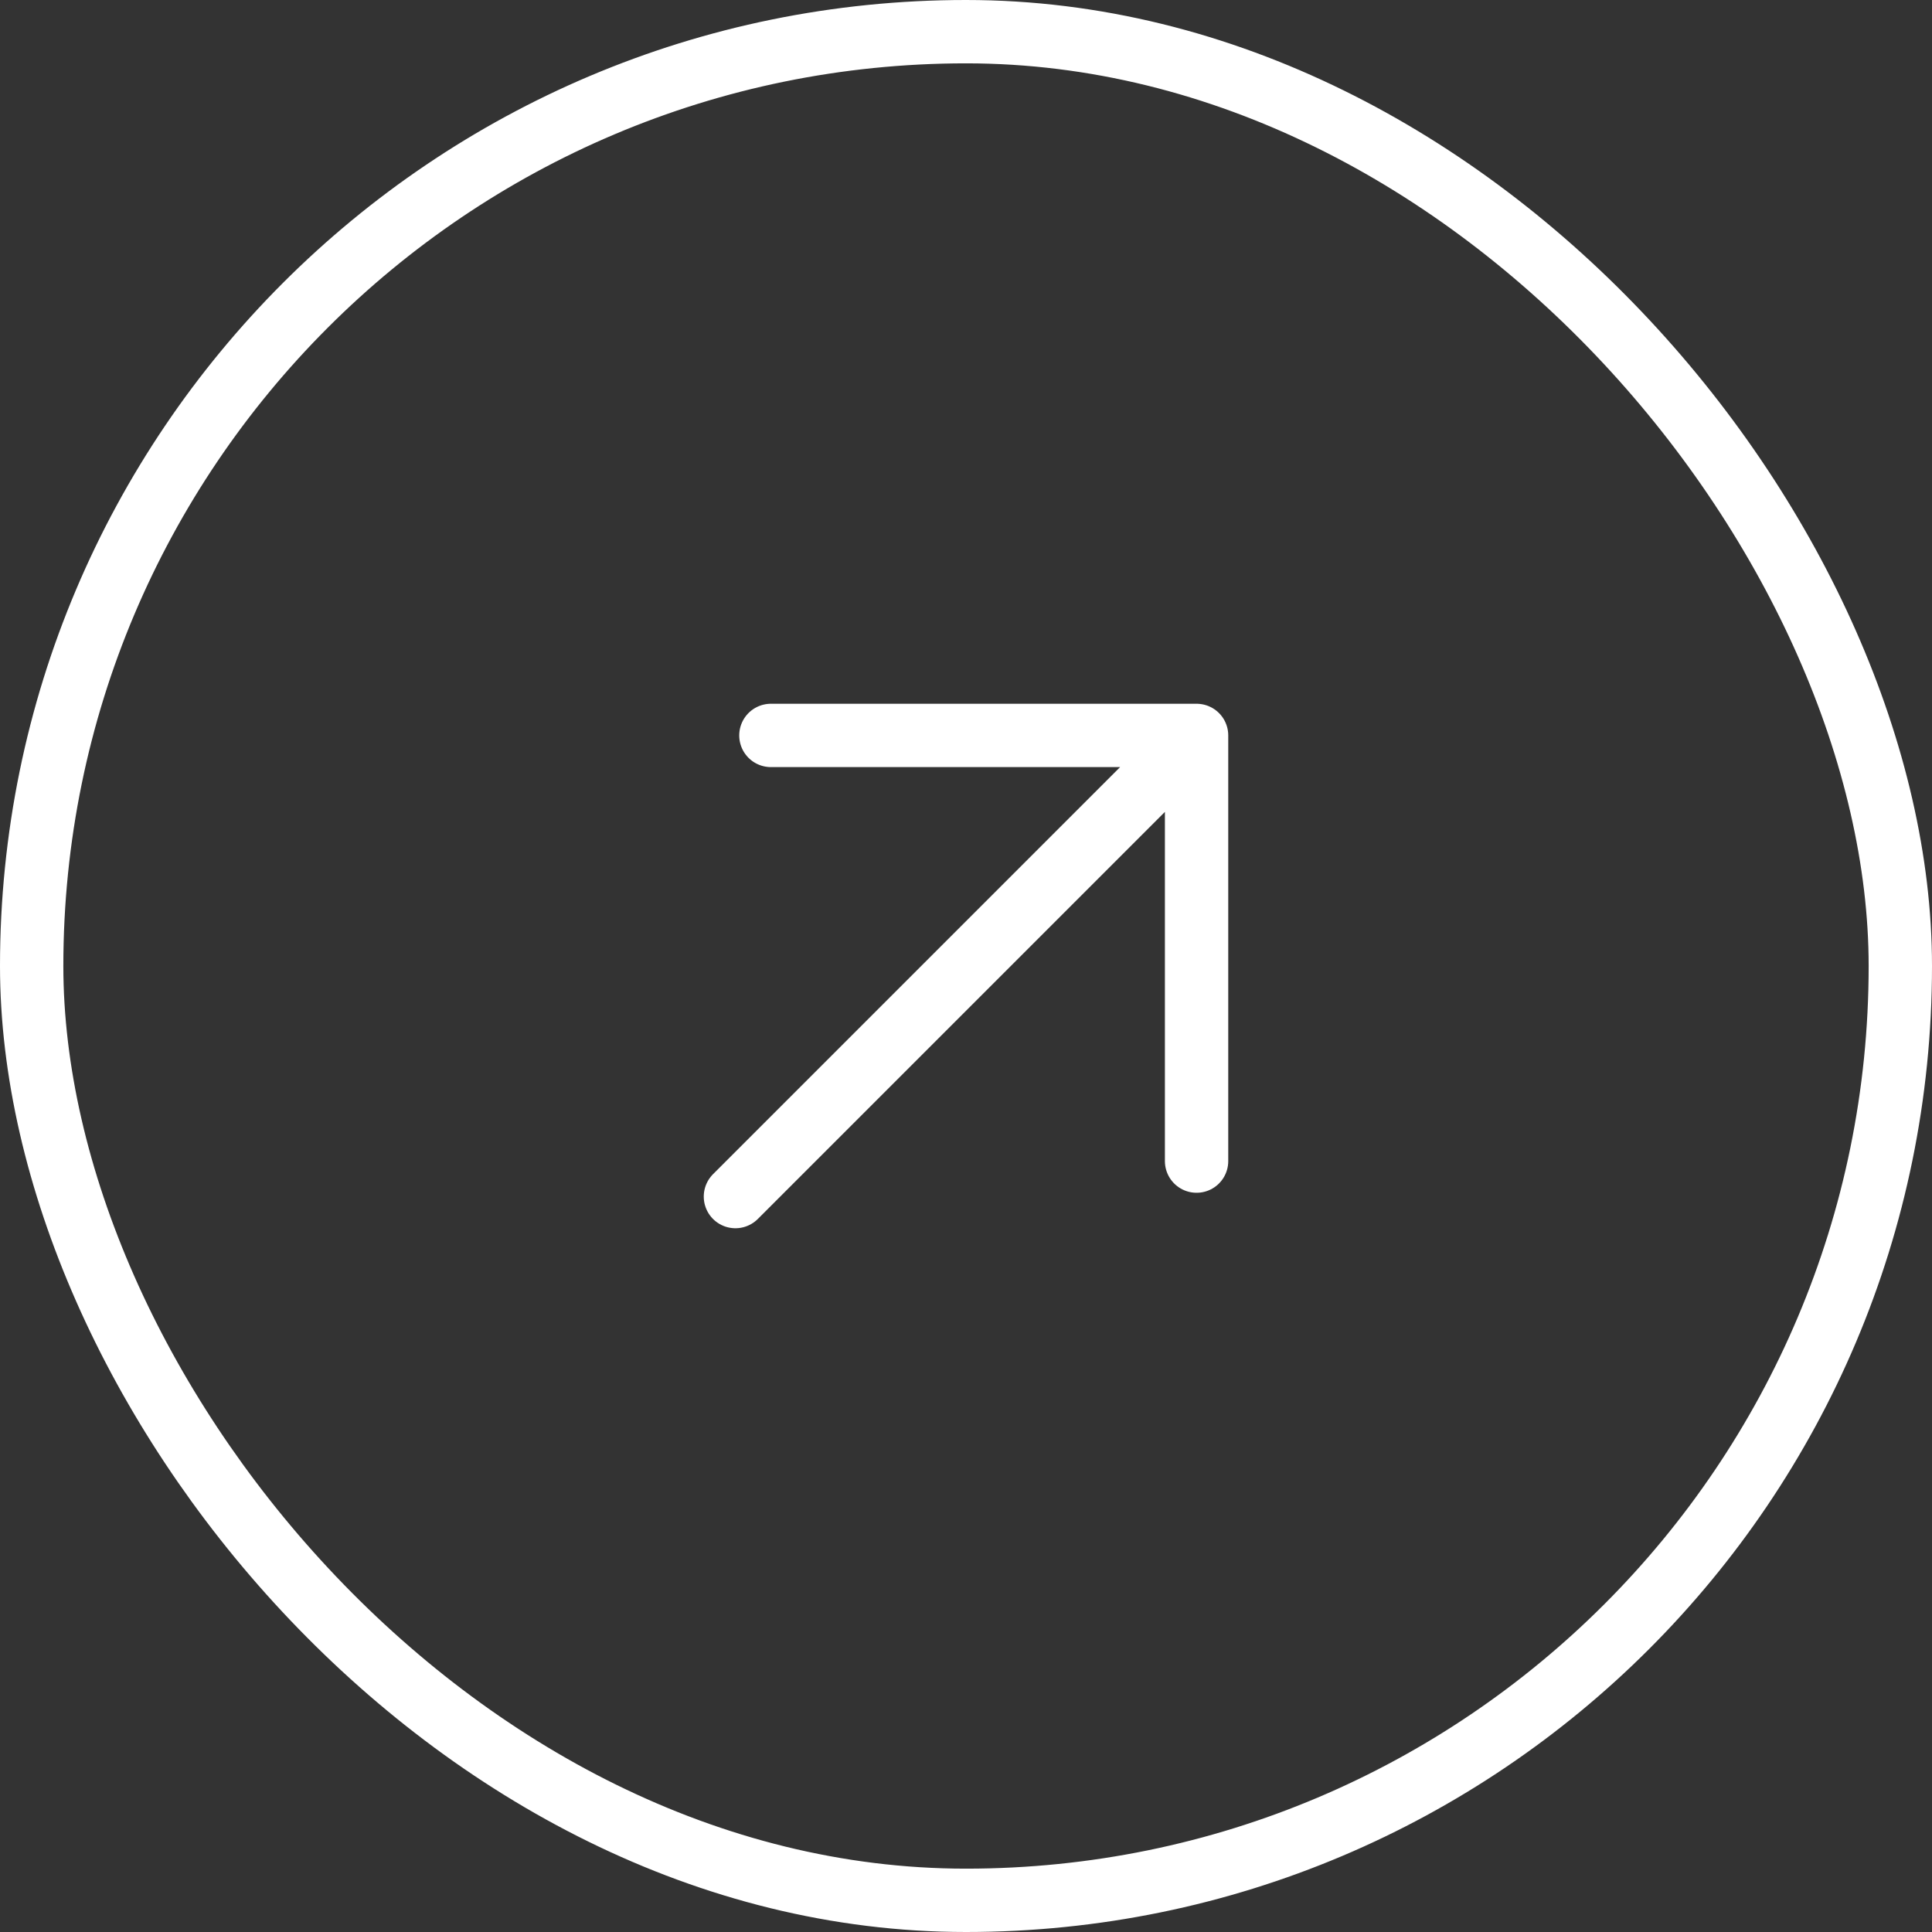
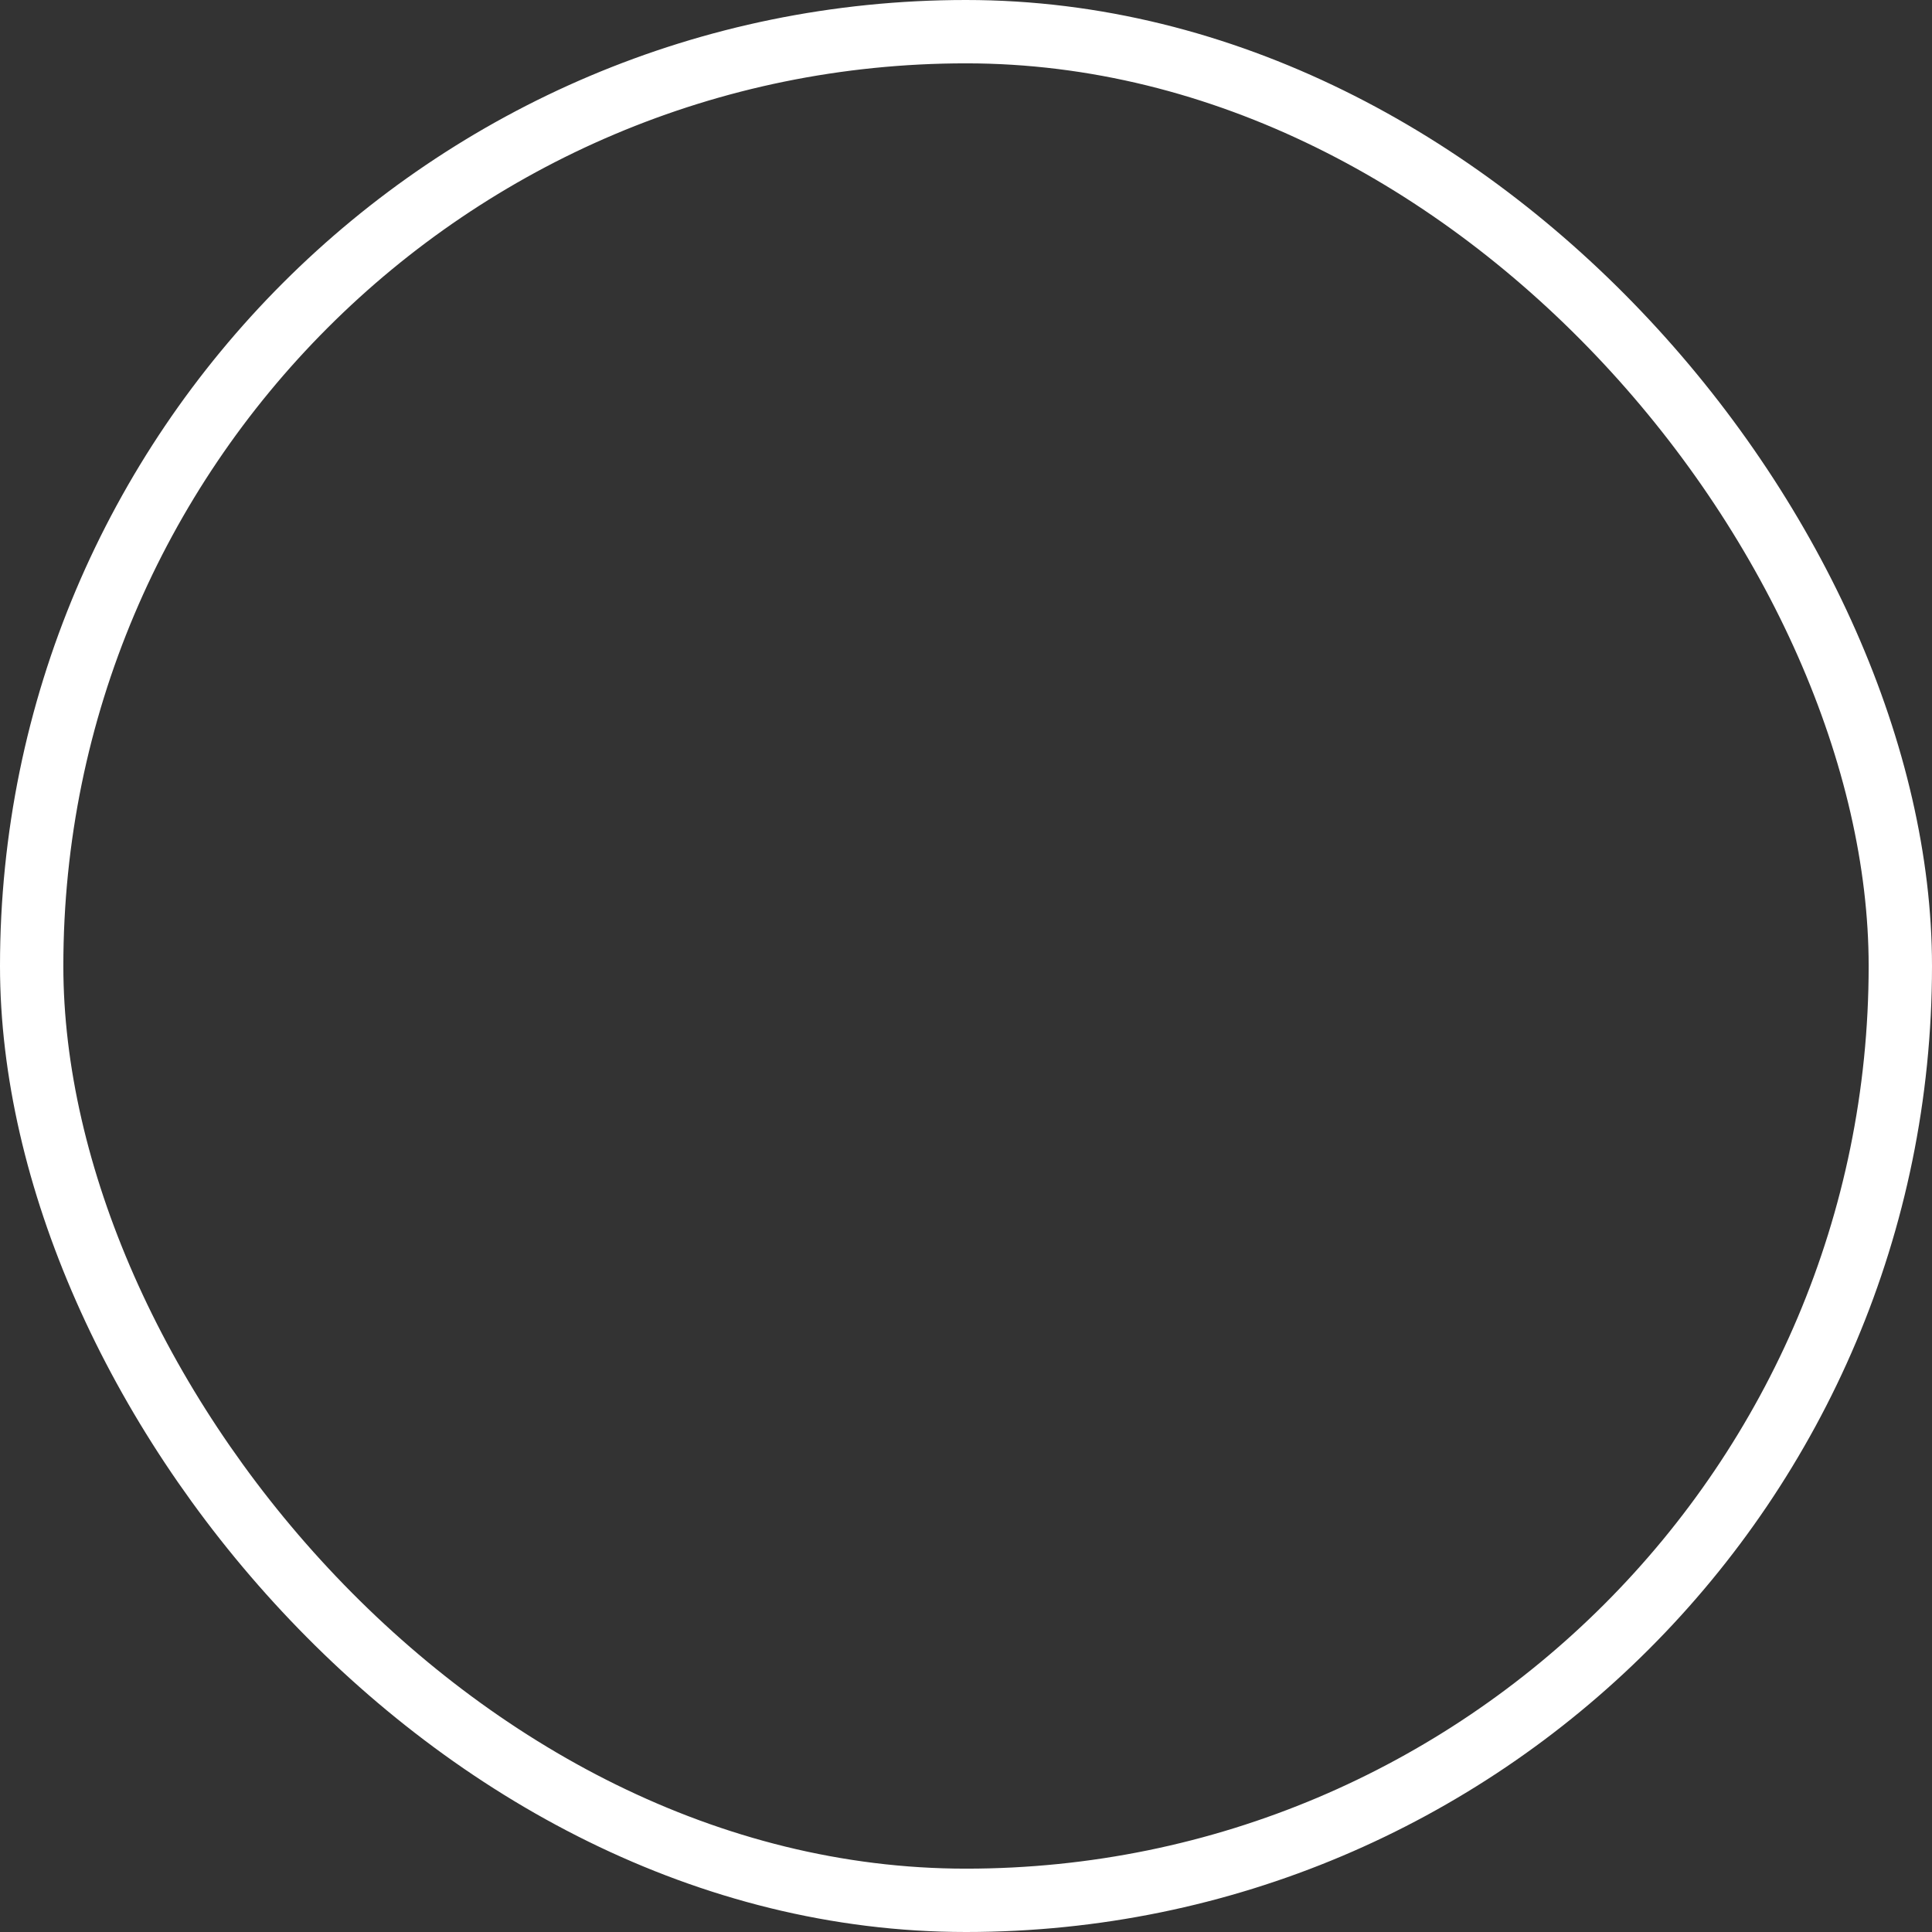
<svg xmlns="http://www.w3.org/2000/svg" width="61" height="61" viewBox="0 0 61 61" fill="none">
  <rect x="0" y="0" width="61" height="61" fill="#333333" stroke="none" />
-   <path d="M24.34 23.22H37.78V36.66M36.847 24.153L23.22 37.78" stroke="white" stroke-width="2" stroke-linecap="round" stroke-linejoin="round" />
  <rect x="1" y="1" width="59" height="59" rx="29.5" stroke="white" stroke-width="2" />
</svg>